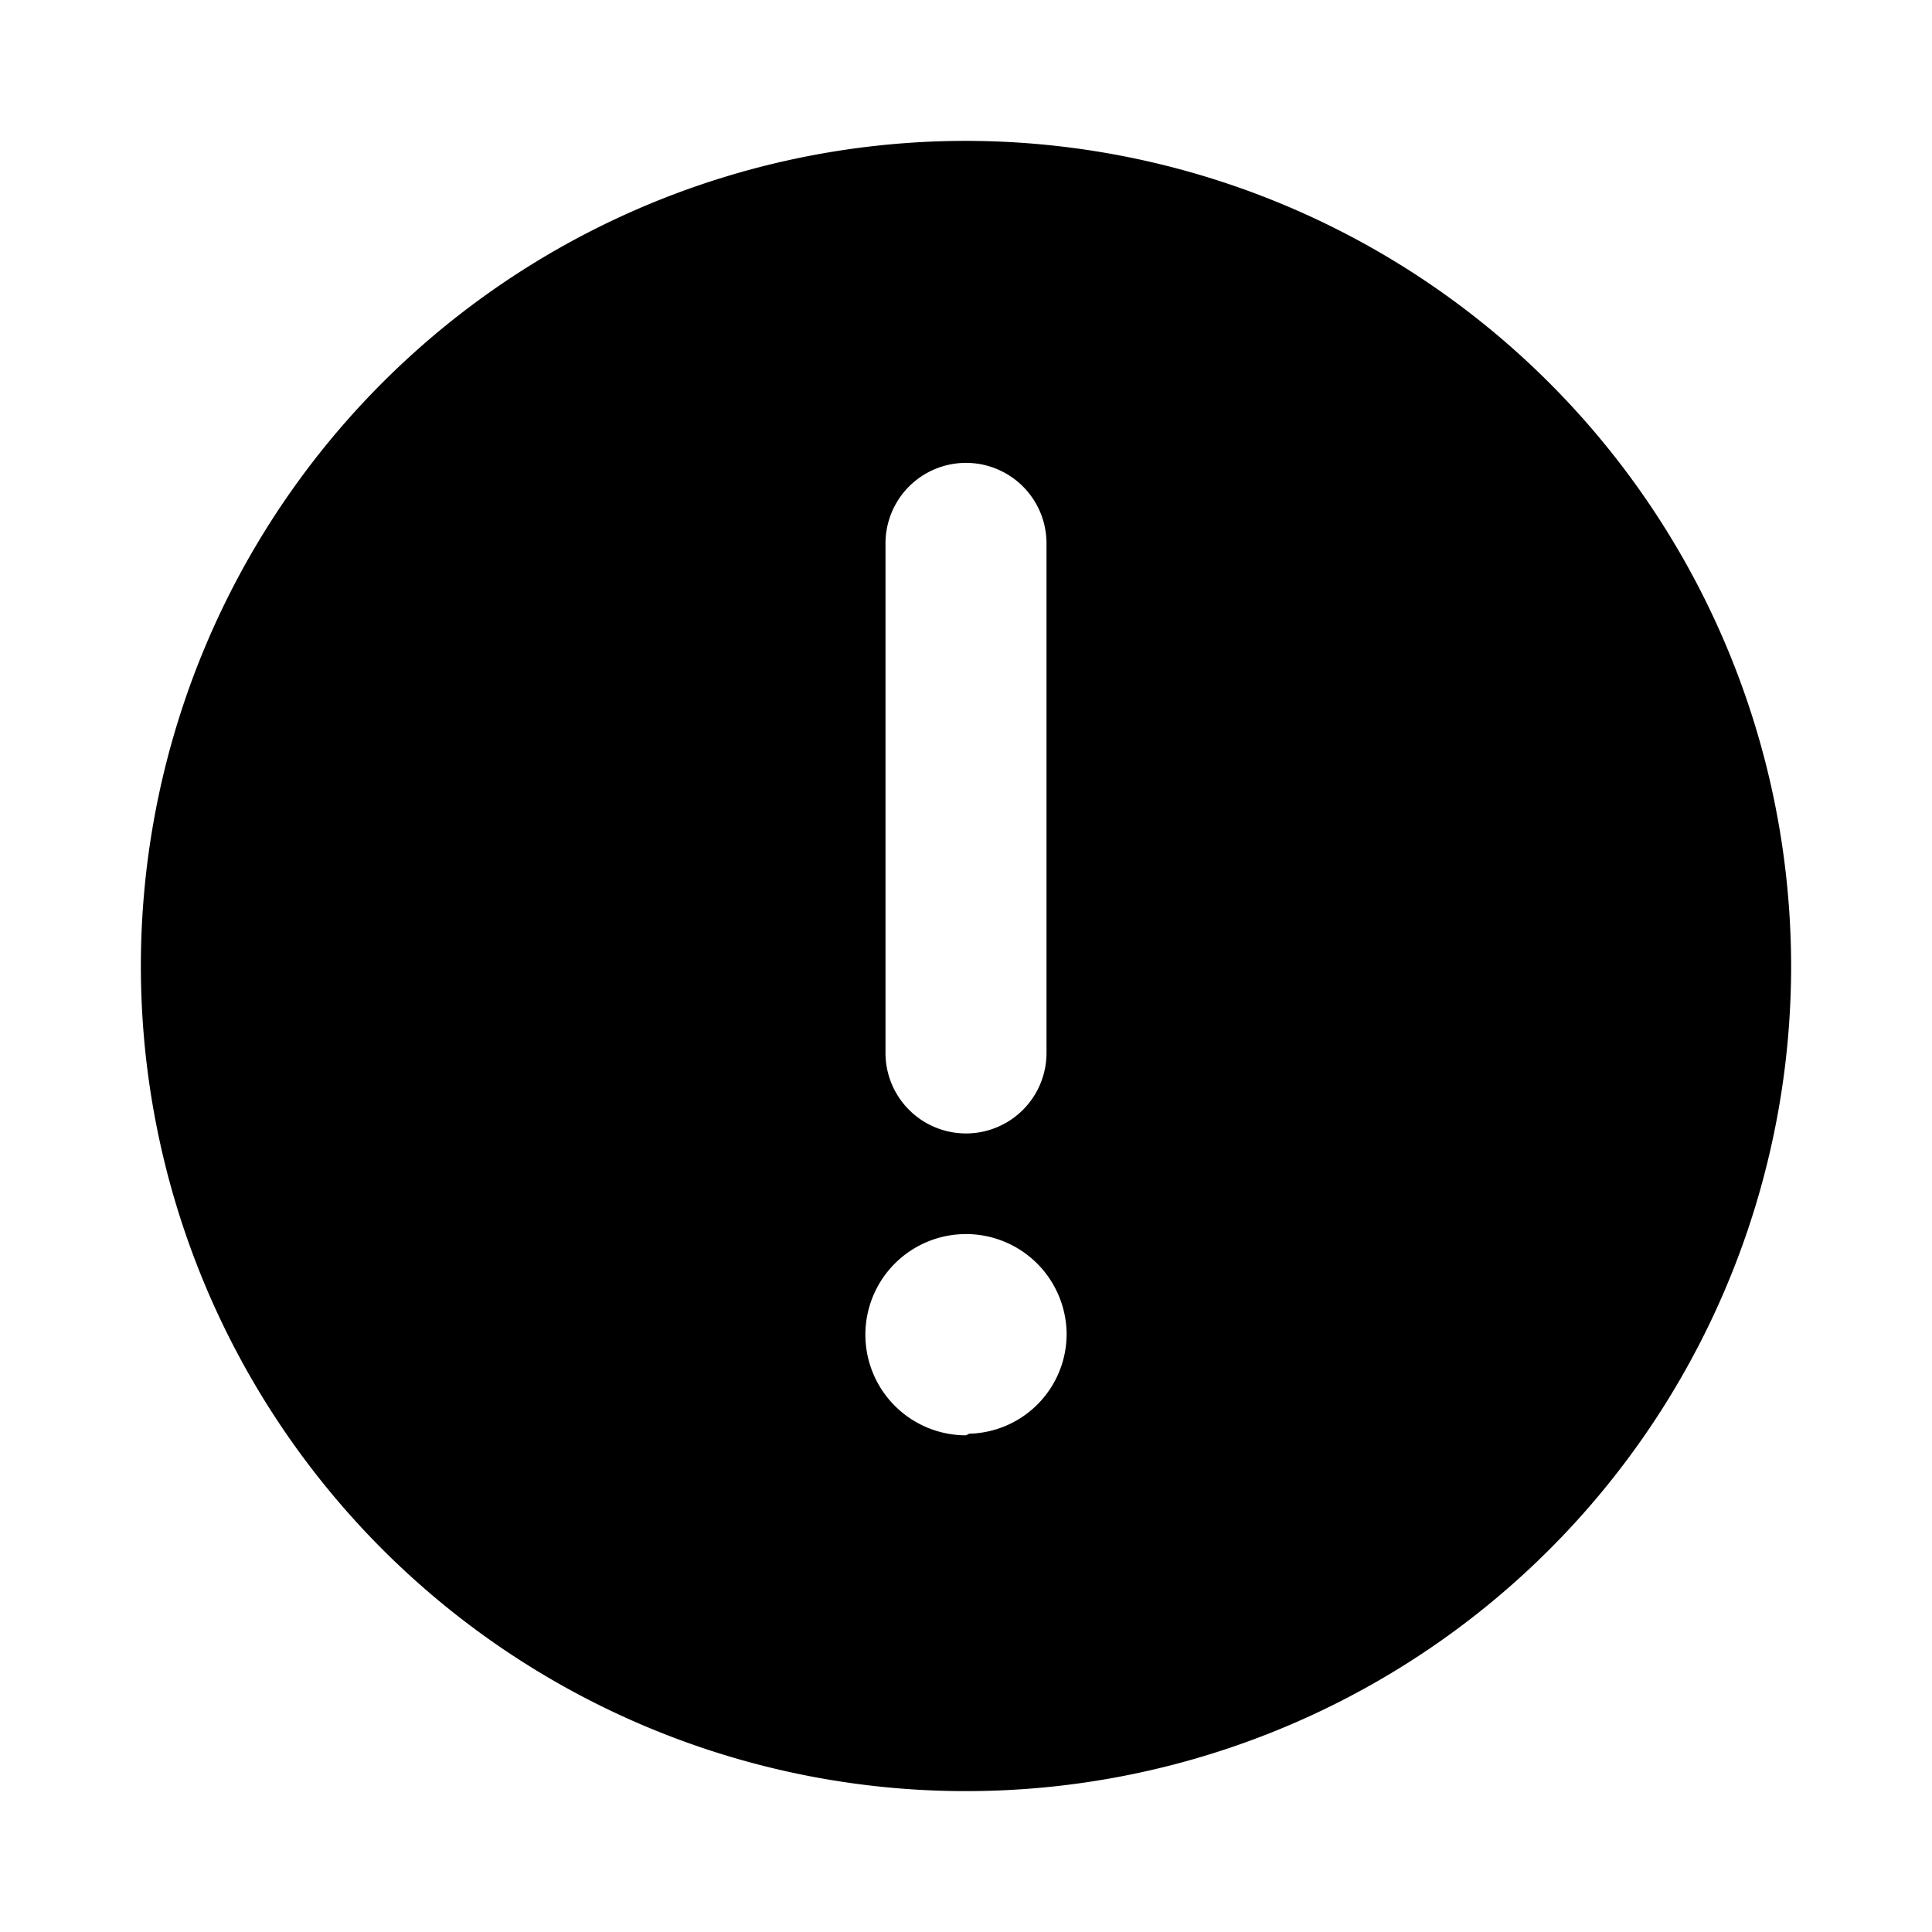
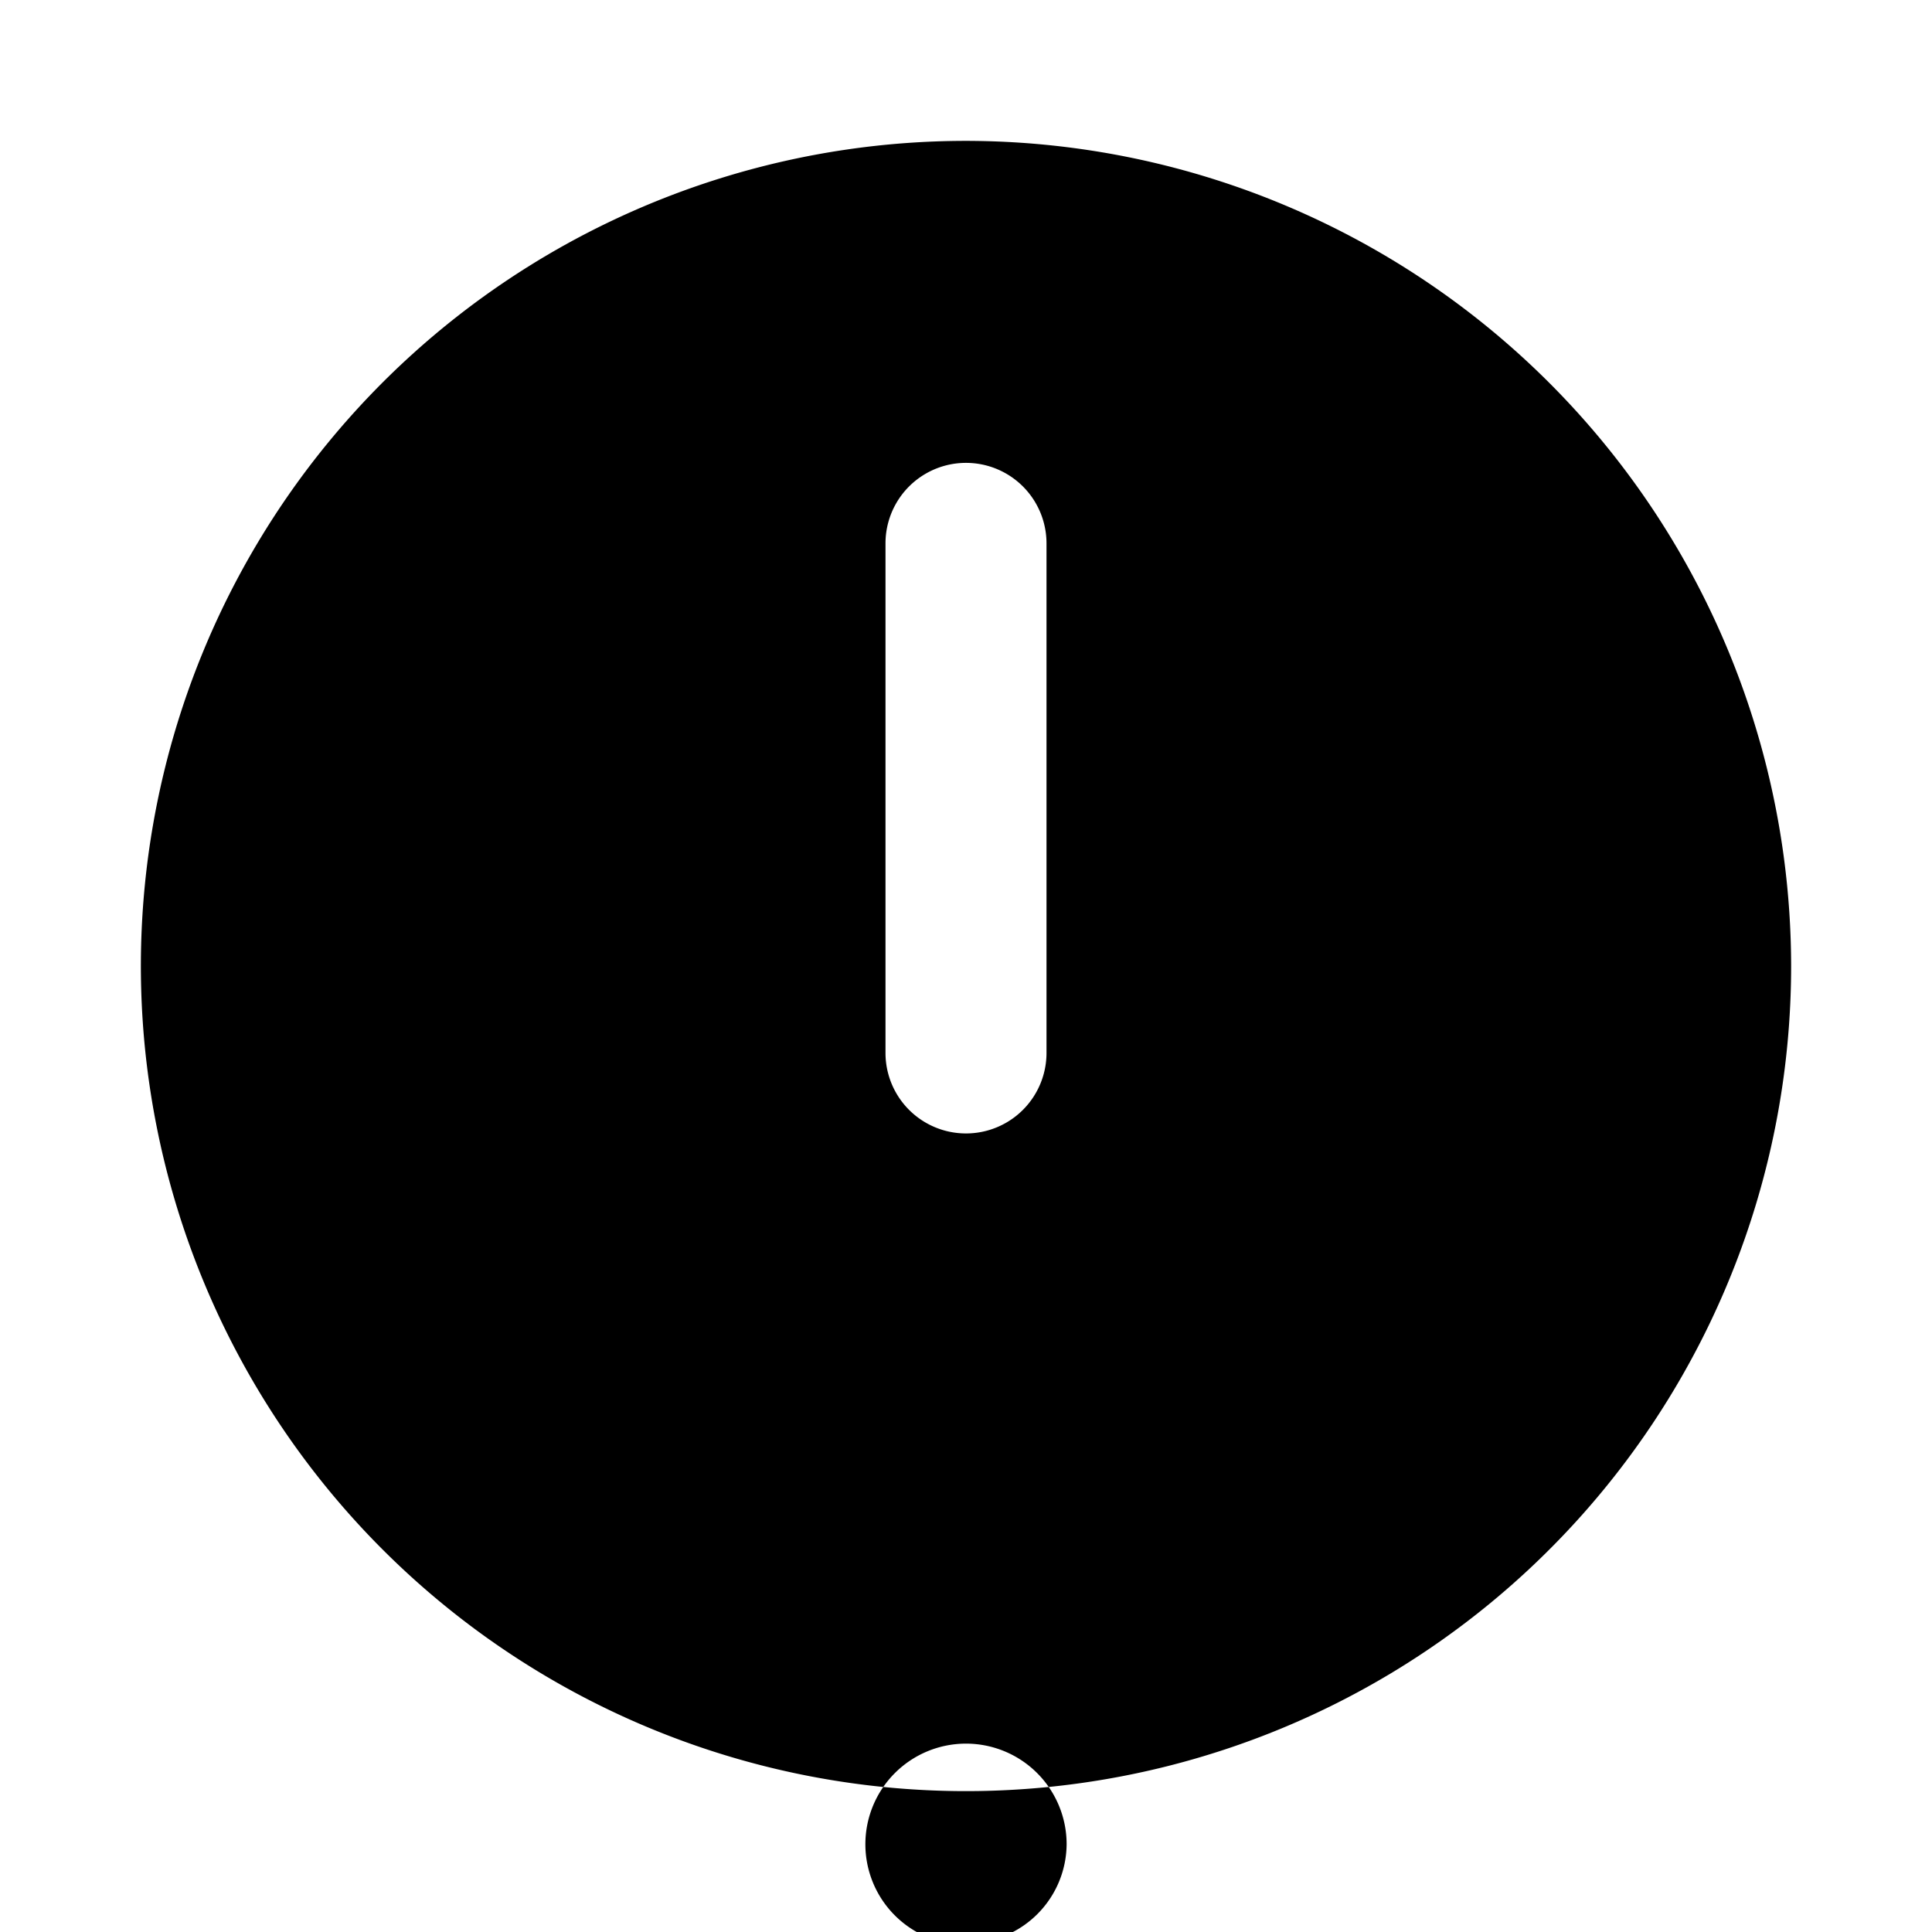
<svg xmlns="http://www.w3.org/2000/svg" width="800" height="800" viewBox="0 0 24 24">
-   <path fill="currentColor" d="M12 1.75A10.25 10.25 0 1 0 22.25 12A10.26 10.26 0 0 0 12 1.75m-1 5a1 1 0 0 1 2 0v6.33a1 1 0 0 1-2 0zm1 11.08a1.25 1.25 0 1 1 1.25-1.25a1.24 1.24 0 0 1-1.21 1.23z" />
+   <path fill="currentColor" d="M12 1.75A10.25 10.25 0 1 0 22.25 12A10.26 10.26 0 0 0 12 1.75m-1 5a1 1 0 0 1 2 0v6.33a1 1 0 0 1-2 0m1 11.08a1.25 1.25 0 1 1 1.25-1.25a1.24 1.24 0 0 1-1.21 1.23z" />
</svg>